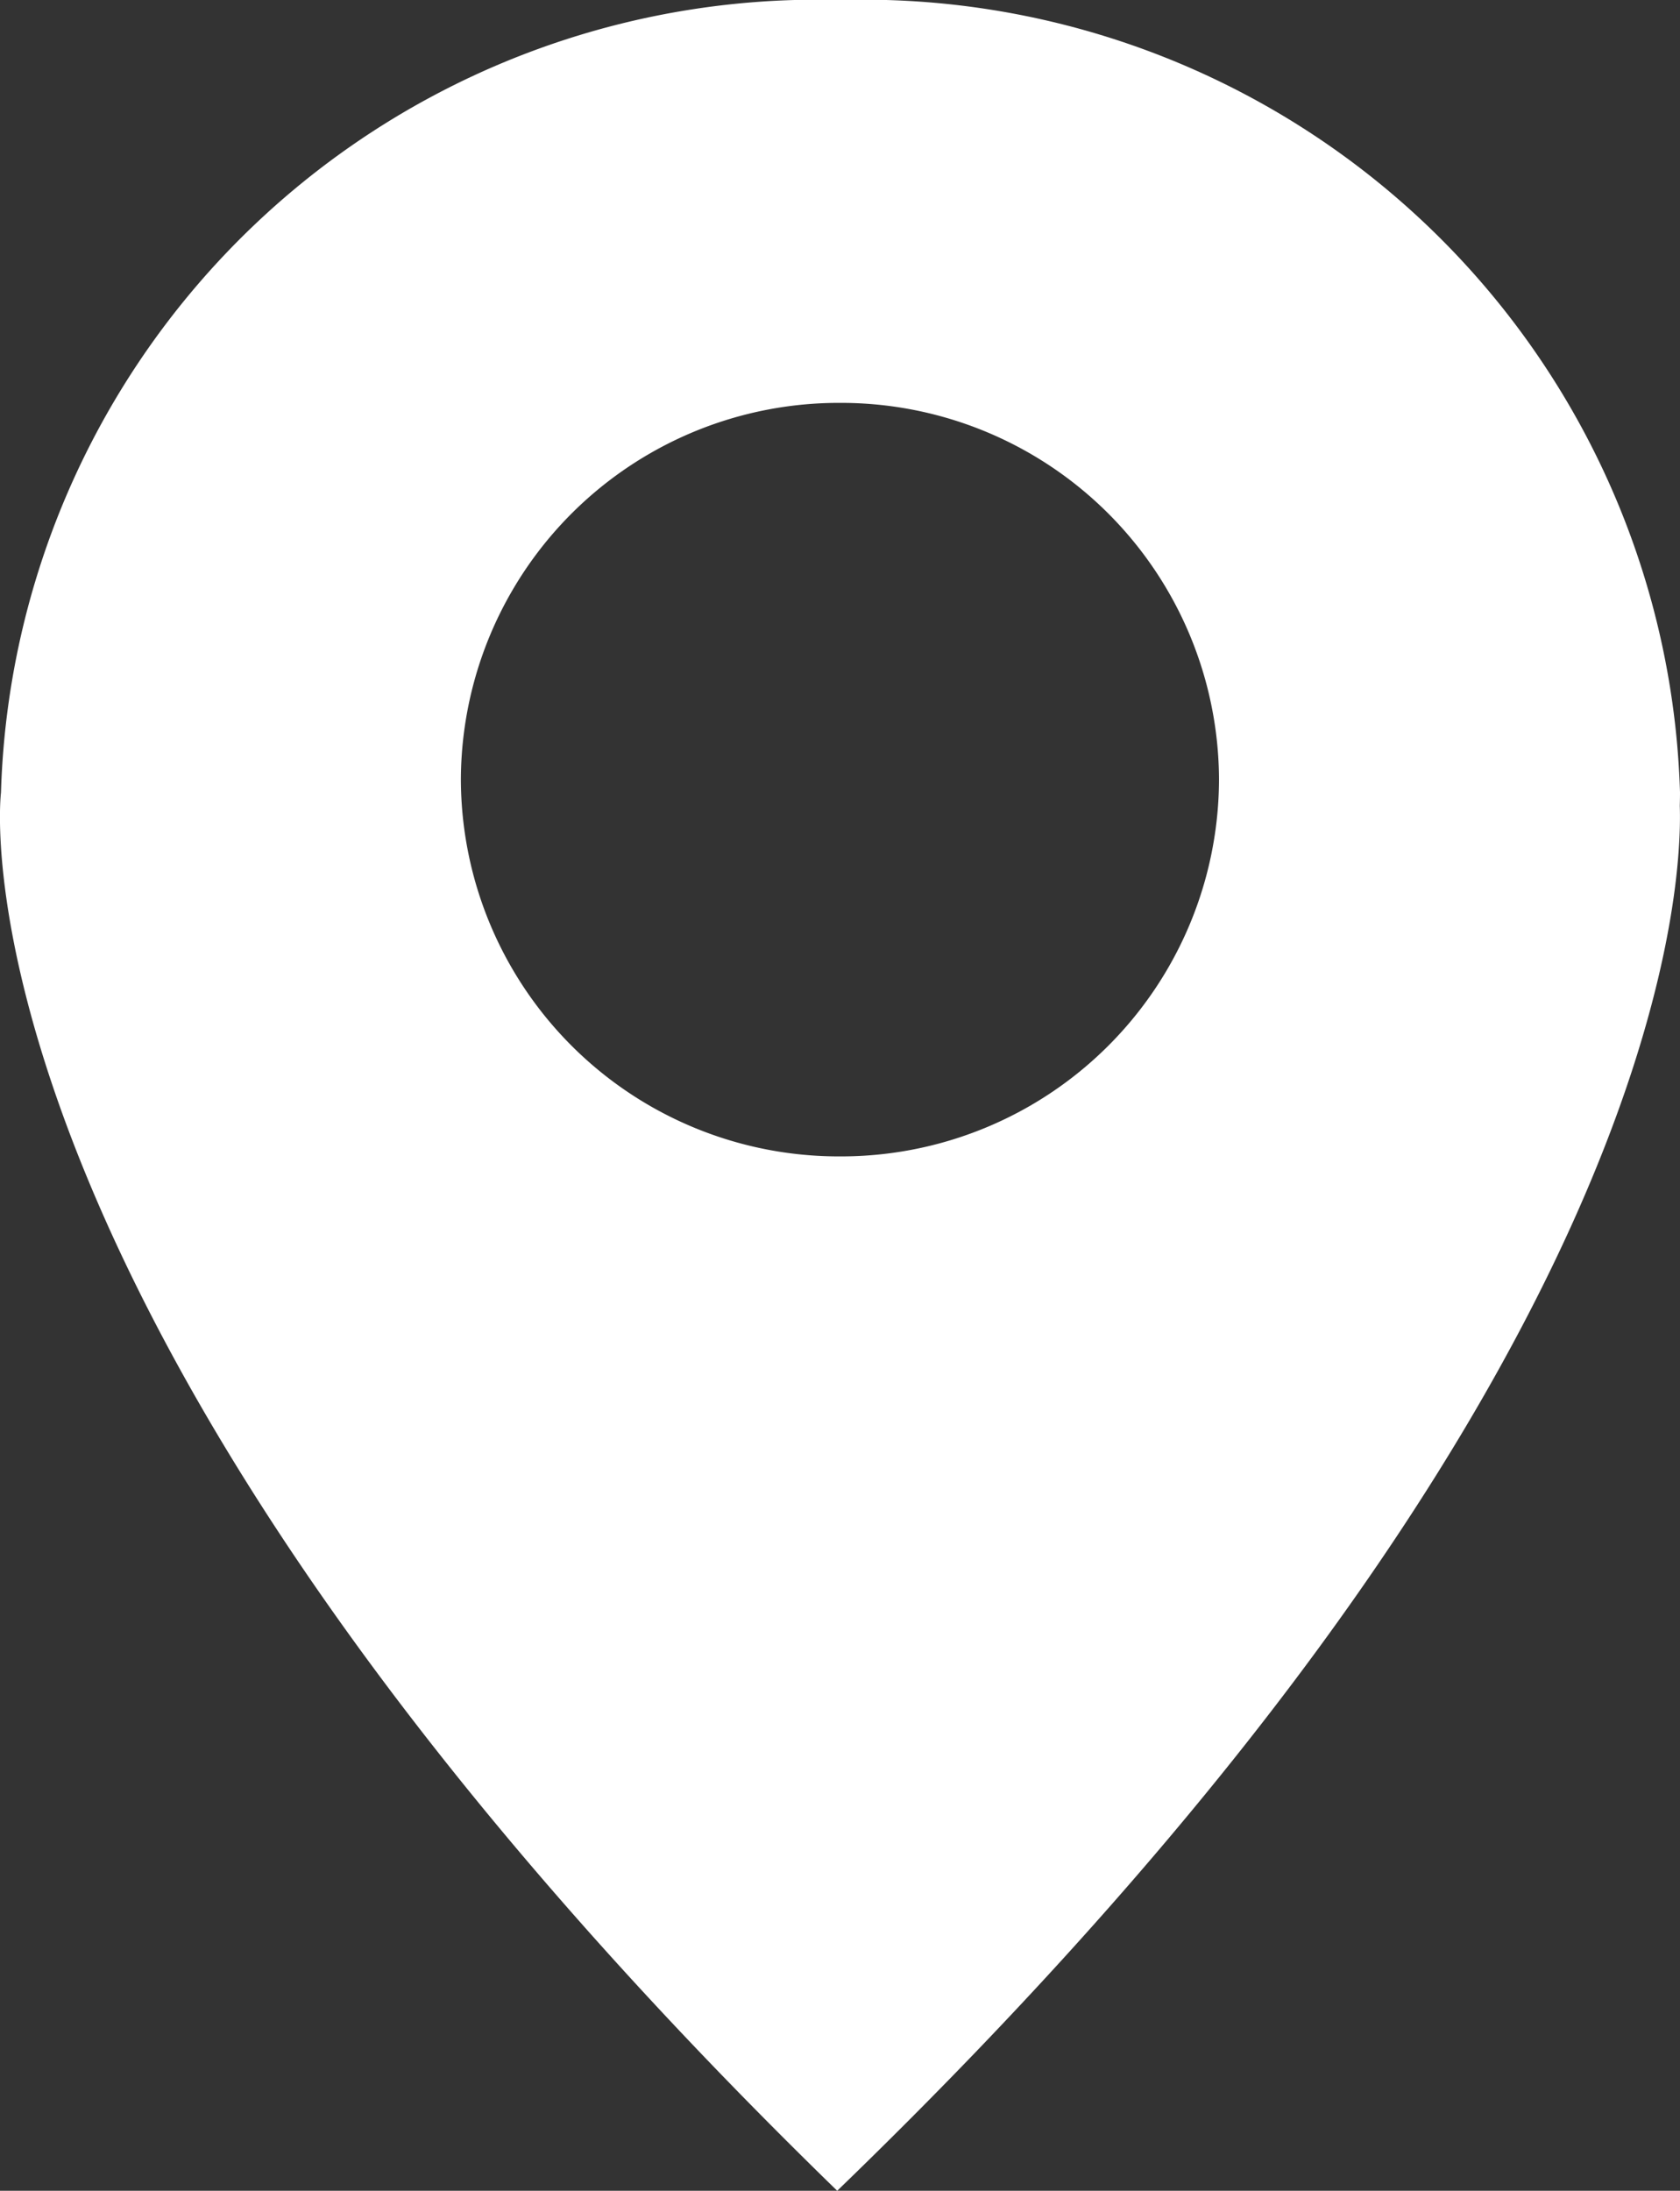
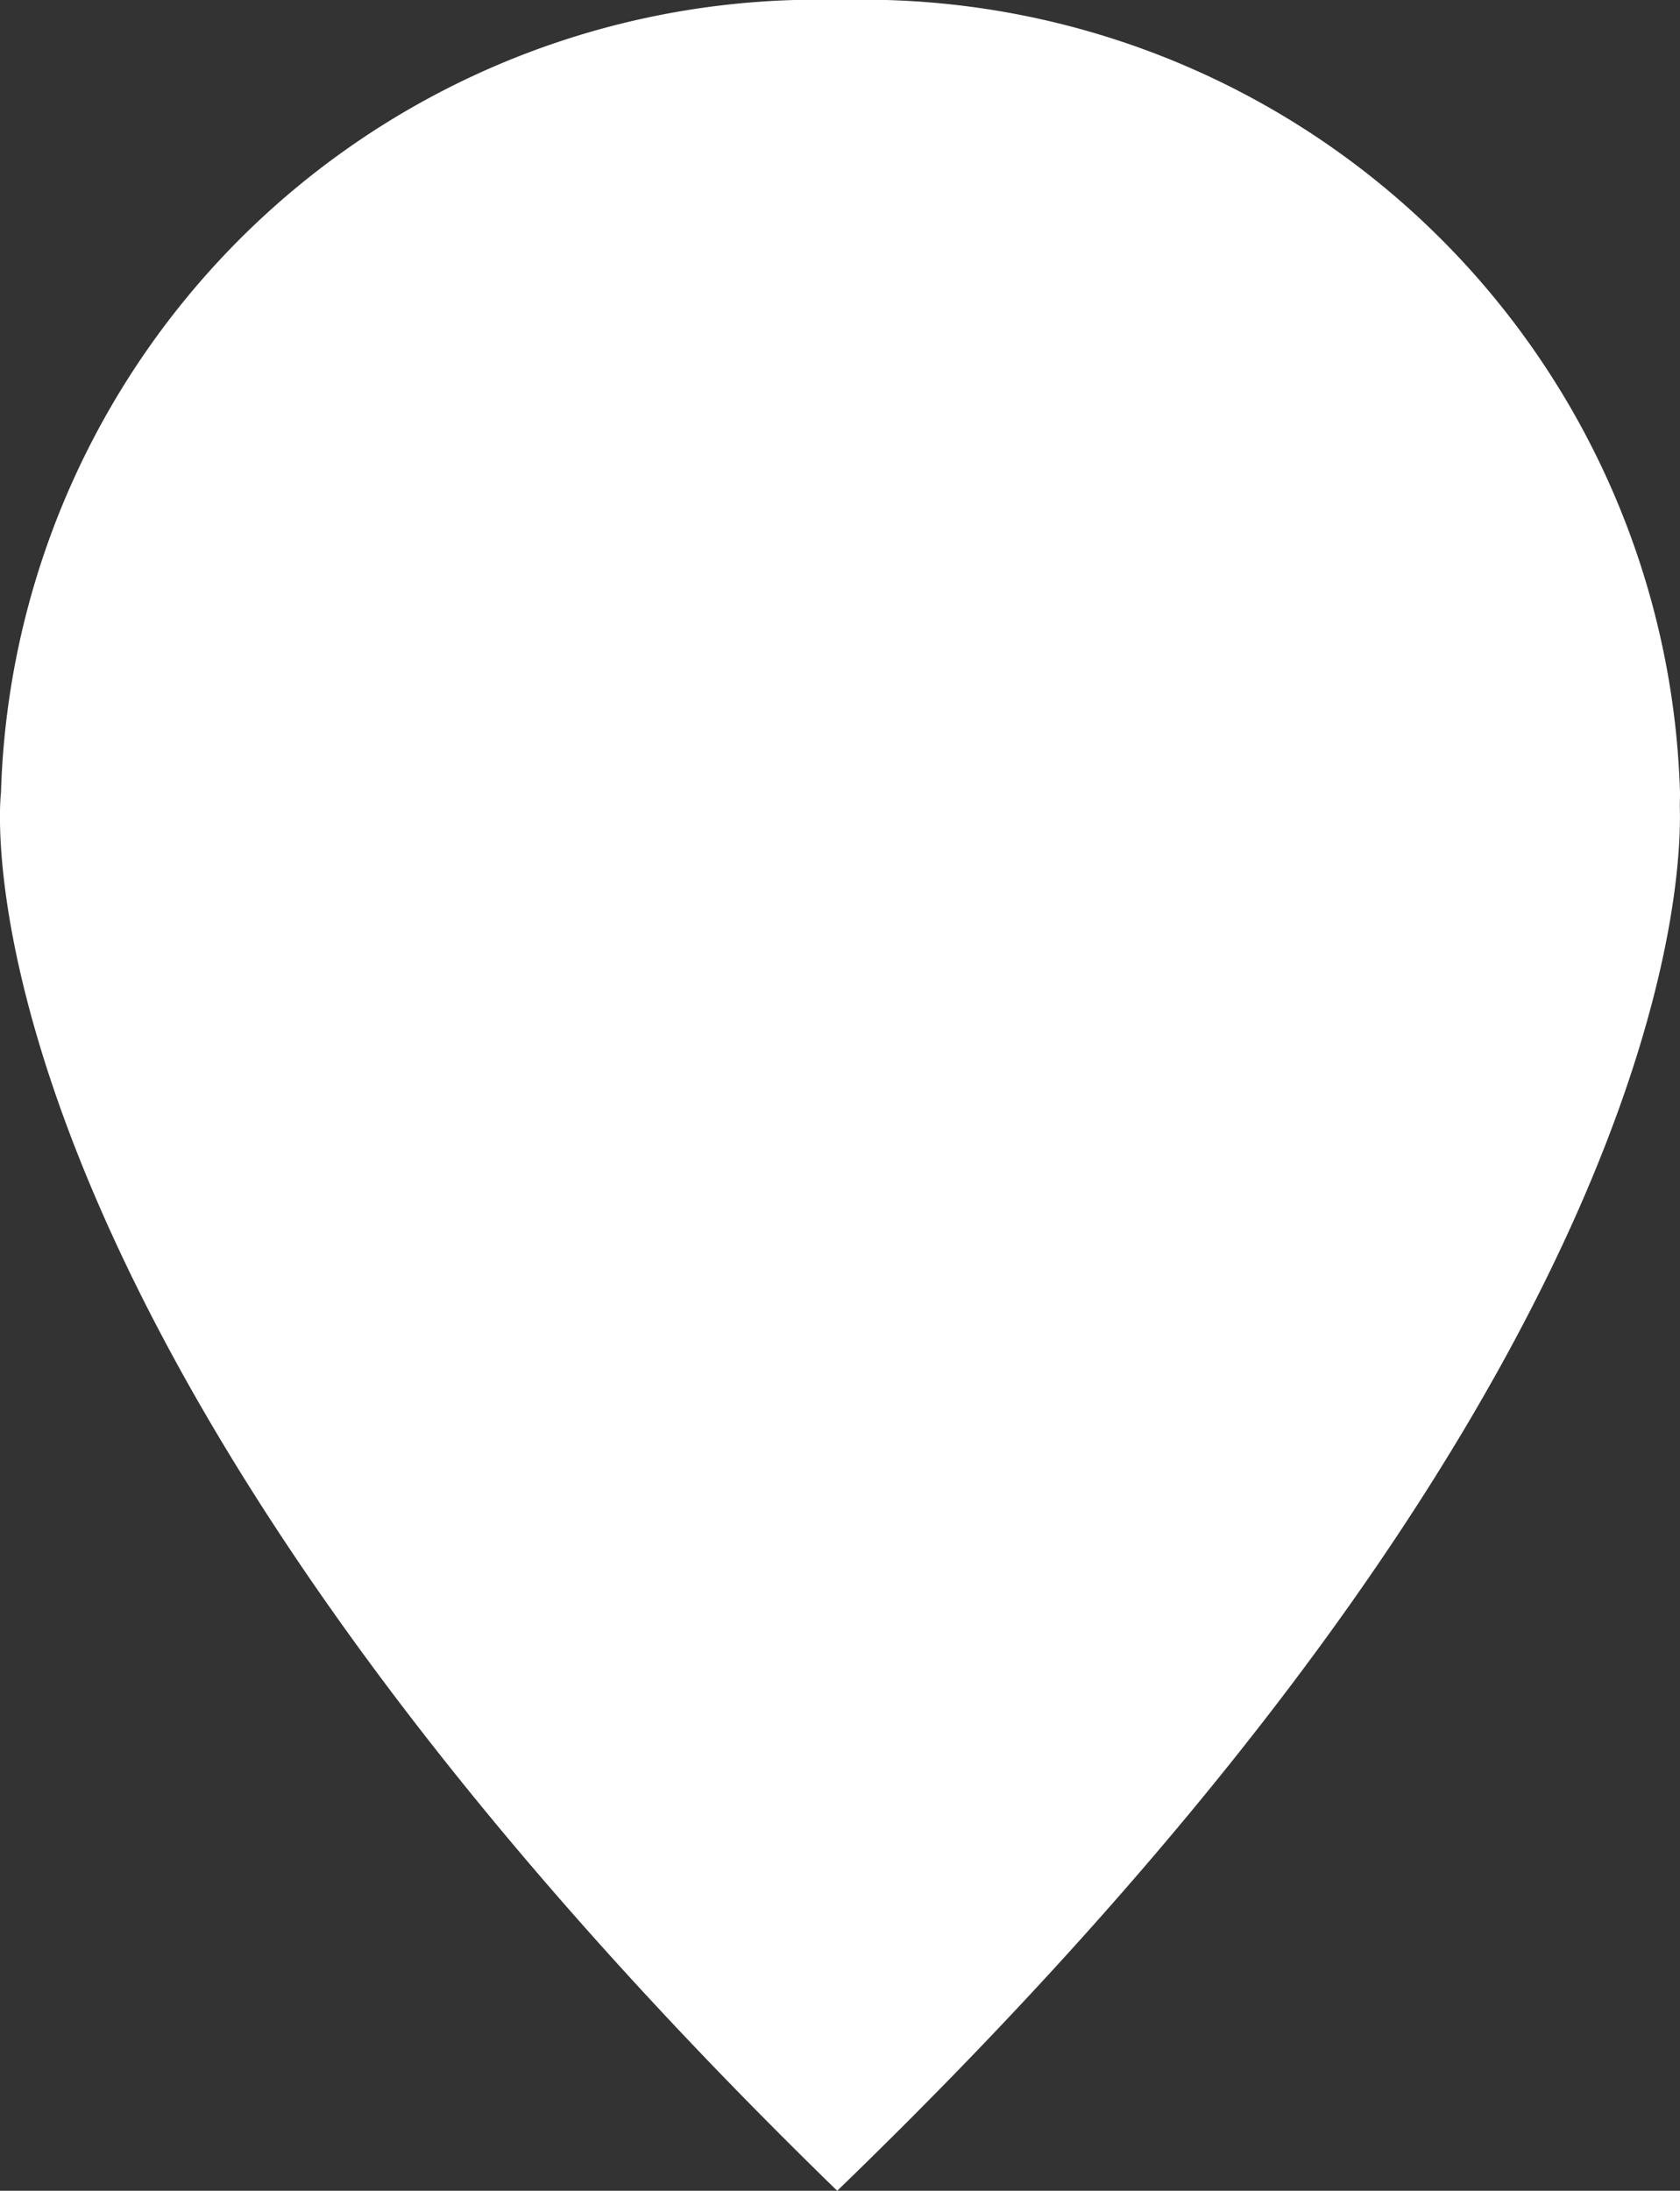
<svg xmlns="http://www.w3.org/2000/svg" width="15.339" height="20" viewBox="0 0 15.339 20">
  <rect x="0" y="0" width="15.339" height="20" fill="#333333" stroke="none" />
-   <path id="location-icon" d="M-564.314-353.233a7.46,7.46,0,0,0-7.665-7.235,7.459,7.459,0,0,0-7.665,7.235s-.592,4.764,7.635,12.765c7.514-7.259,7.719-11.854,7.693-12.643C-564.315-353.151-564.314-353.192-564.314-353.233Zm-7.67,3.322a3.45,3.45,0,0,1-3.461-3.44,3.45,3.45,0,0,1,3.461-3.439,3.45,3.45,0,0,1,3.461,3.439A3.45,3.45,0,0,1-571.984-349.911Z" transform="translate(579.653 360.468)" fill="#fff" />
+   <path id="location-icon" d="M-564.314-353.233a7.46,7.46,0,0,0-7.665-7.235,7.459,7.459,0,0,0-7.665,7.235s-.592,4.764,7.635,12.765c7.514-7.259,7.719-11.854,7.693-12.643C-564.315-353.151-564.314-353.192-564.314-353.233Zm-7.67,3.322A3.45,3.45,0,0,1-571.984-349.911Z" transform="translate(579.653 360.468)" fill="#fff" />
</svg>